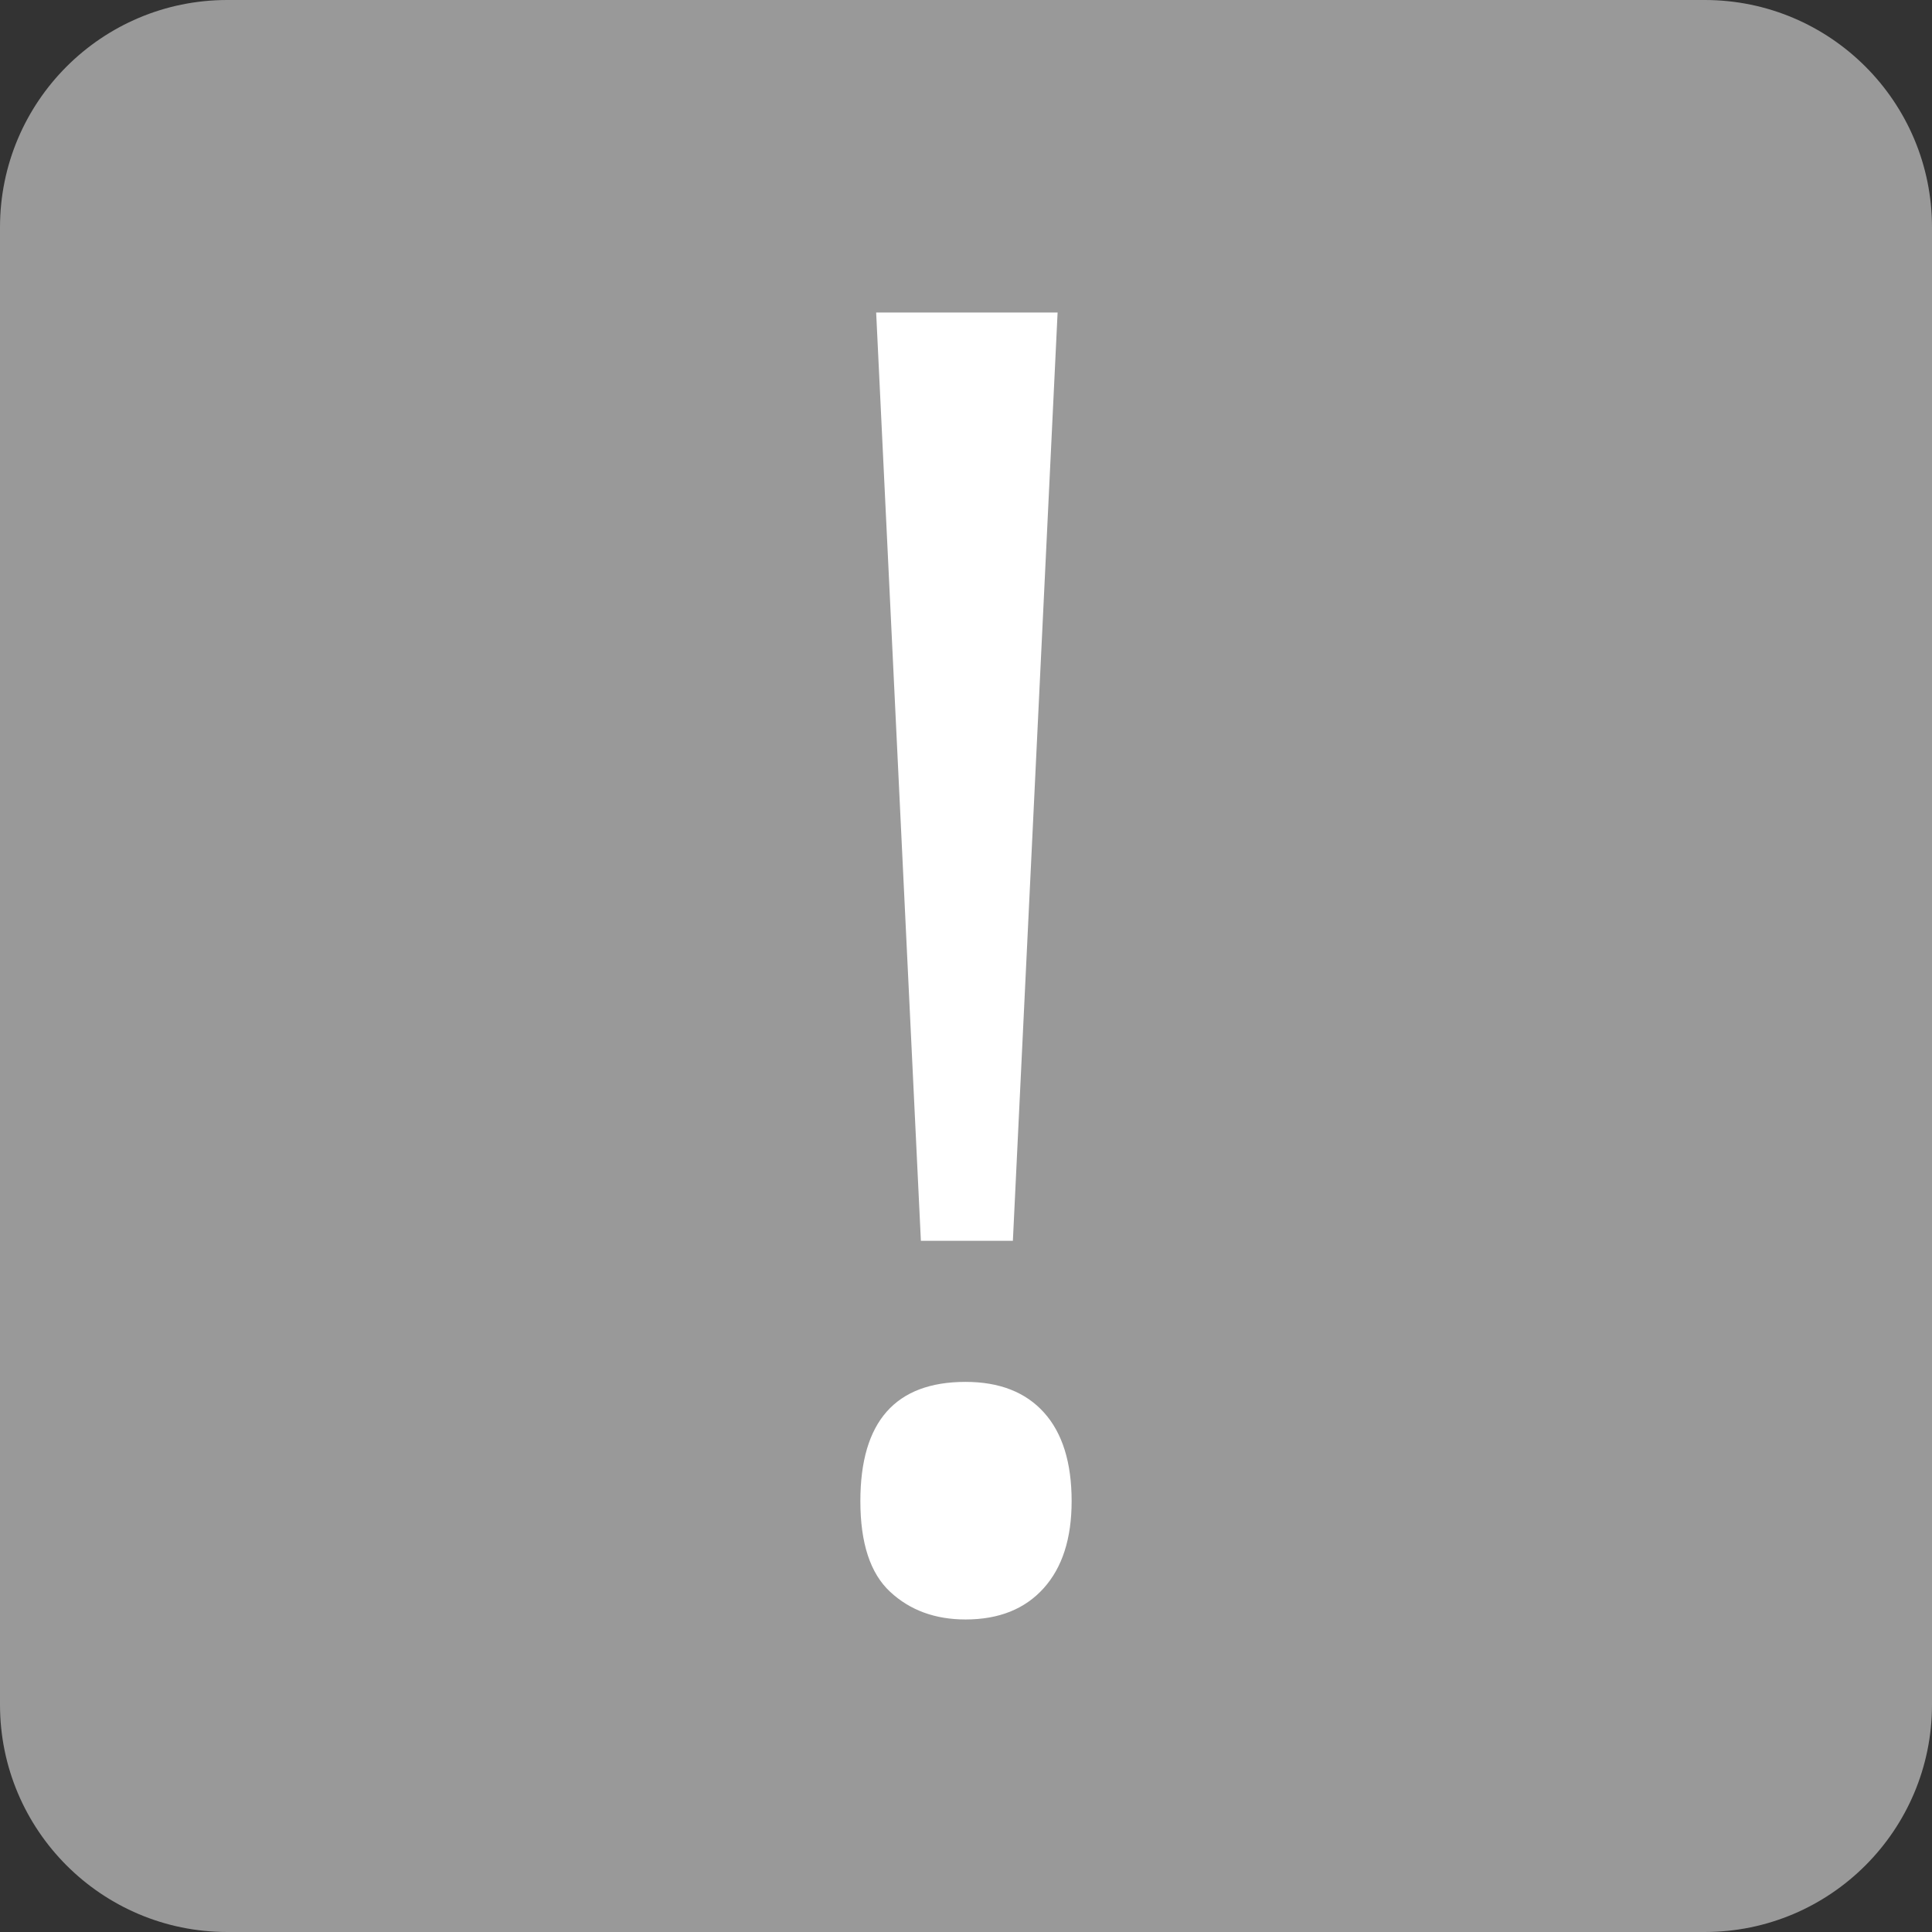
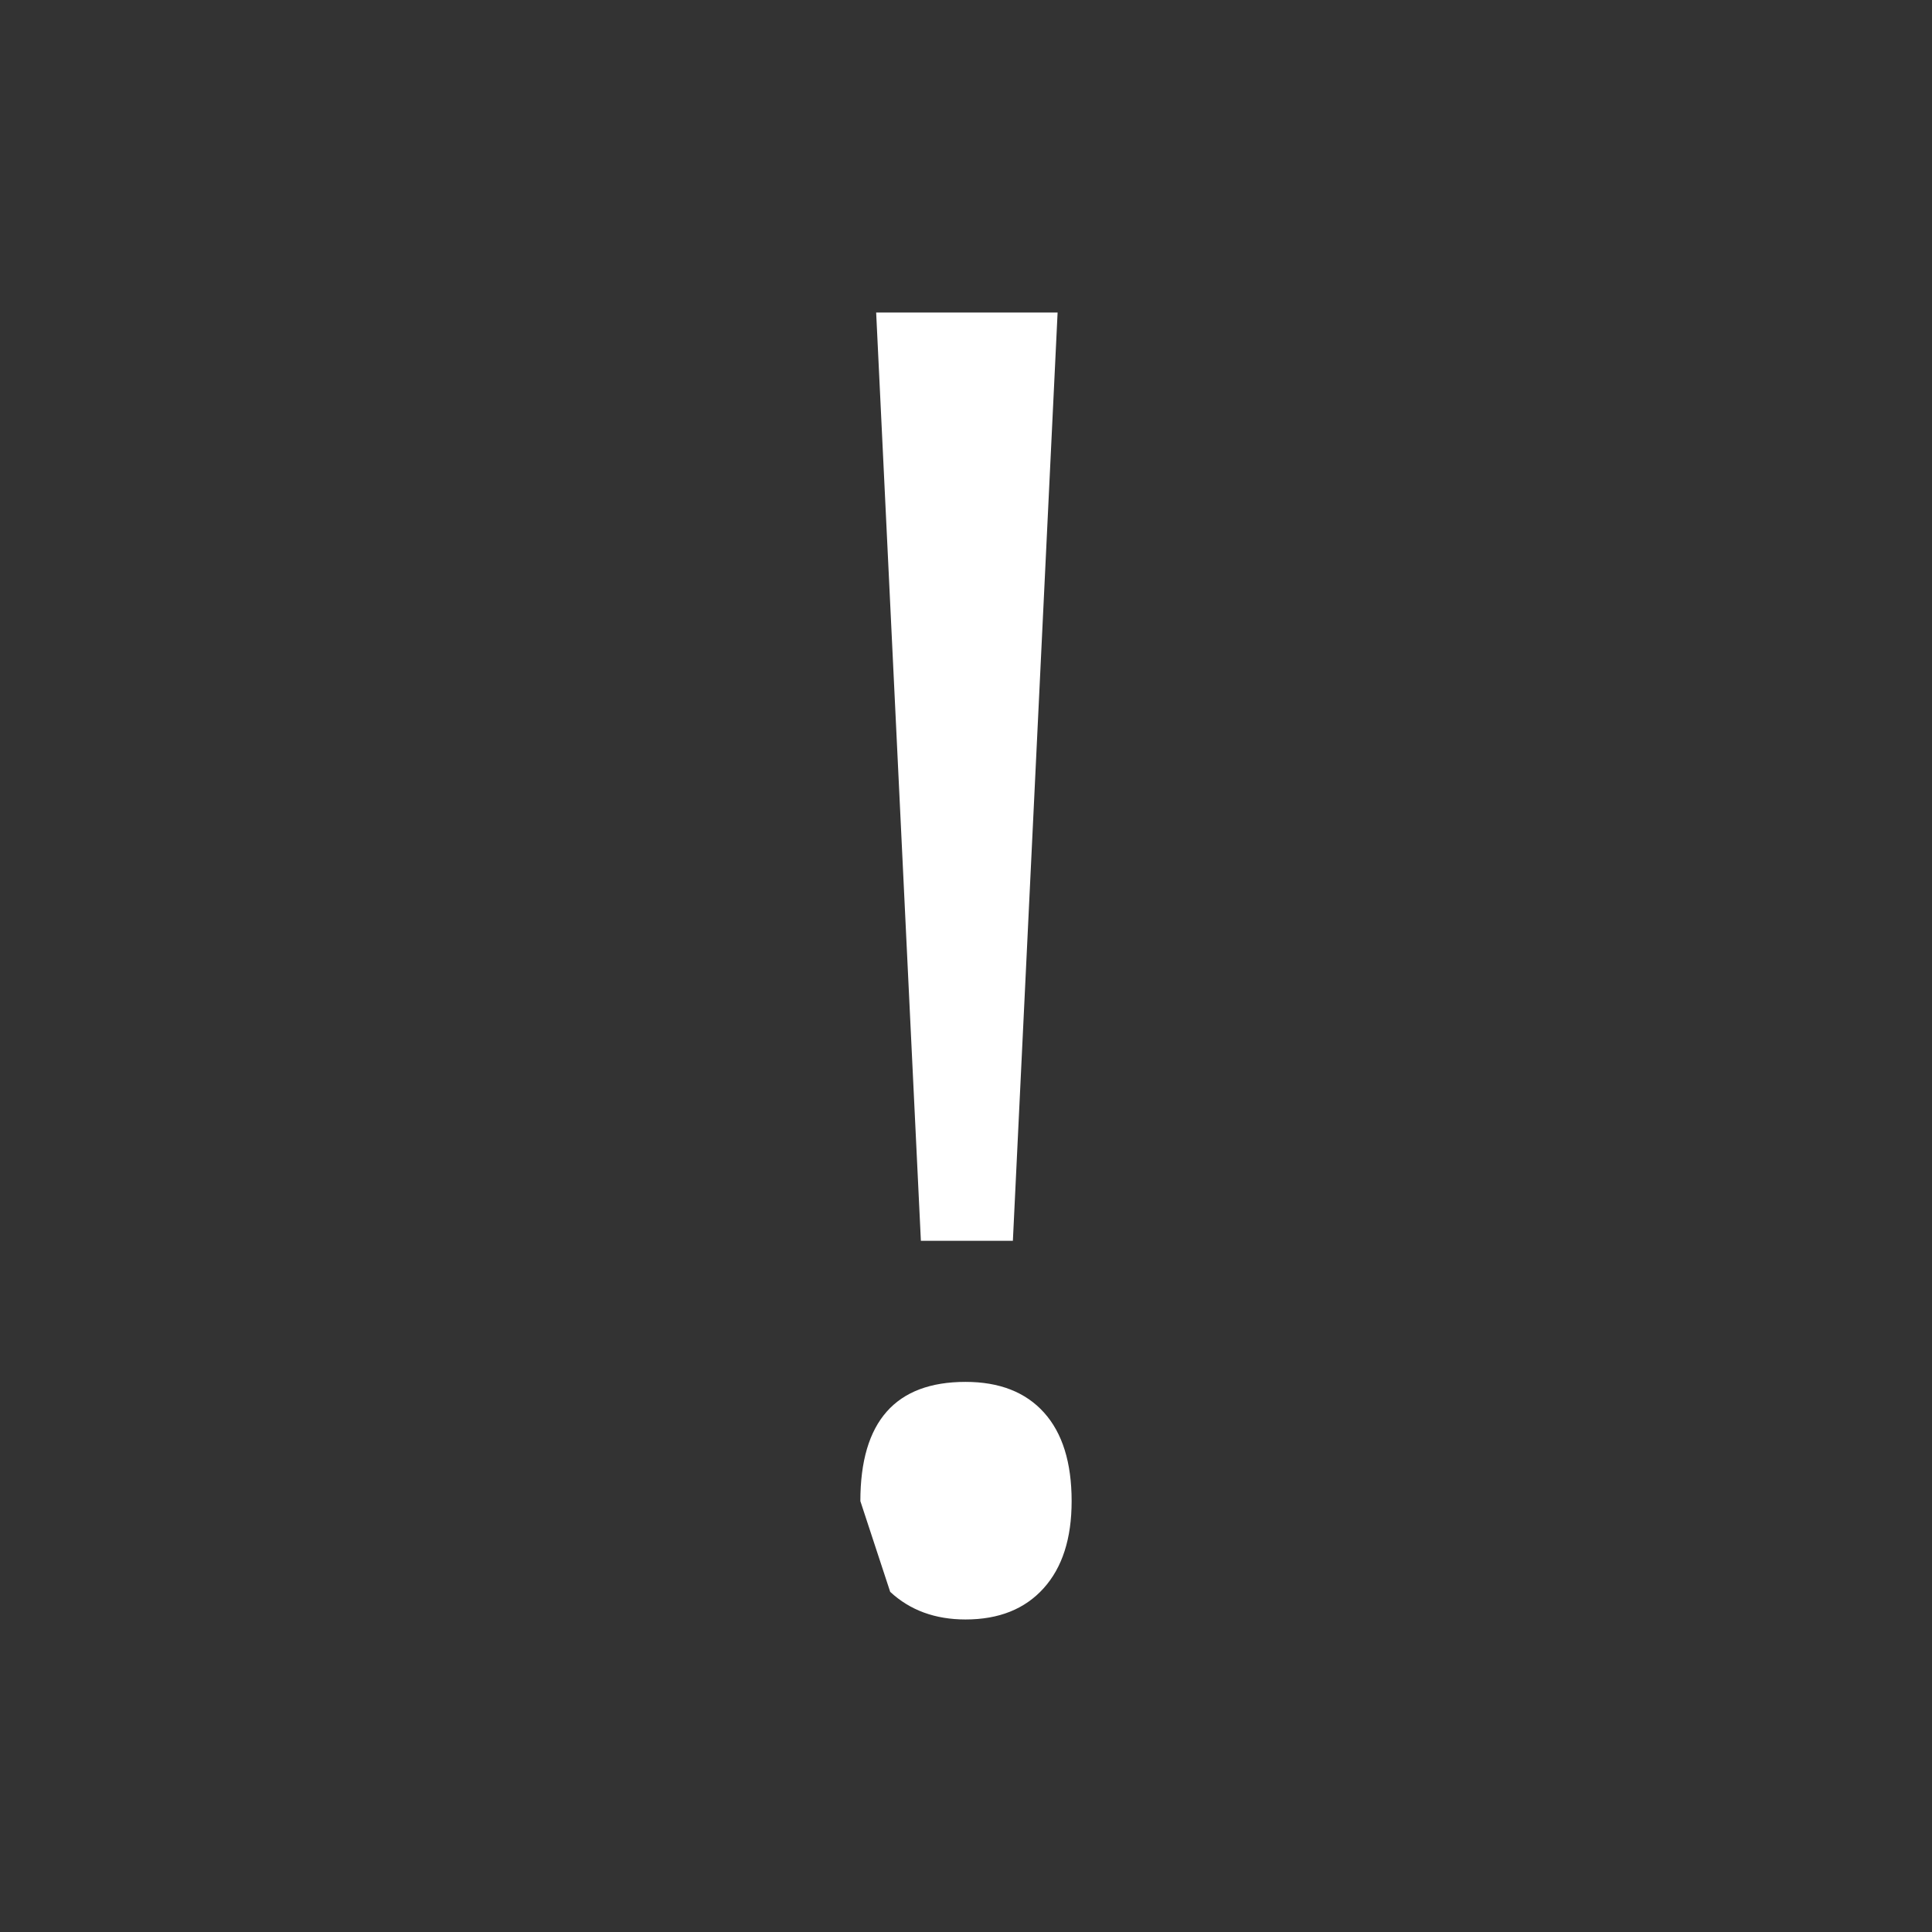
<svg xmlns="http://www.w3.org/2000/svg" version="1.1" id="Layer_1" x="0px" y="0px" width="34px" height="34px" viewBox="0 0 34 34" enable-background="new 0 0 34 34" xml:space="preserve">
  <rect x="0" y="0" width="34" height="34" fill="#333333" stroke="none" />
-   <path fill="#999999" d="M30,34H4c-2.209,0-4-1.791-4-4V4c0-2.209,1.791-4,4-4h26c2.209,0,4,1.791,4,4v26C34,32.209,32.209,34,30,34z  " />
  <g>
    <g>
-       <path fill="#FFFFFF" d="M15.141,26.417c0-1.398,0.617-2.098,1.851-2.098c0.596,0,1.057,0.18,1.381,0.54    c0.324,0.36,0.486,0.88,0.486,1.558c0,0.658-0.164,1.17-0.494,1.535c-0.329,0.365-0.787,0.548-1.373,0.548    c-0.535,0-0.977-0.162-1.326-0.486C15.316,27.69,15.141,27.158,15.141,26.417z M17.825,21.836h-1.619L15.419,5.5h3.193    L17.825,21.836z" />
+       <path fill="#FFFFFF" d="M15.141,26.417c0-1.398,0.617-2.098,1.851-2.098c0.596,0,1.057,0.18,1.381,0.54    c0.324,0.36,0.486,0.88,0.486,1.558c0,0.658-0.164,1.17-0.494,1.535c-0.329,0.365-0.787,0.548-1.373,0.548    c-0.535,0-0.977-0.162-1.326-0.486z M17.825,21.836h-1.619L15.419,5.5h3.193    L17.825,21.836z" />
    </g>
  </g>
</svg>